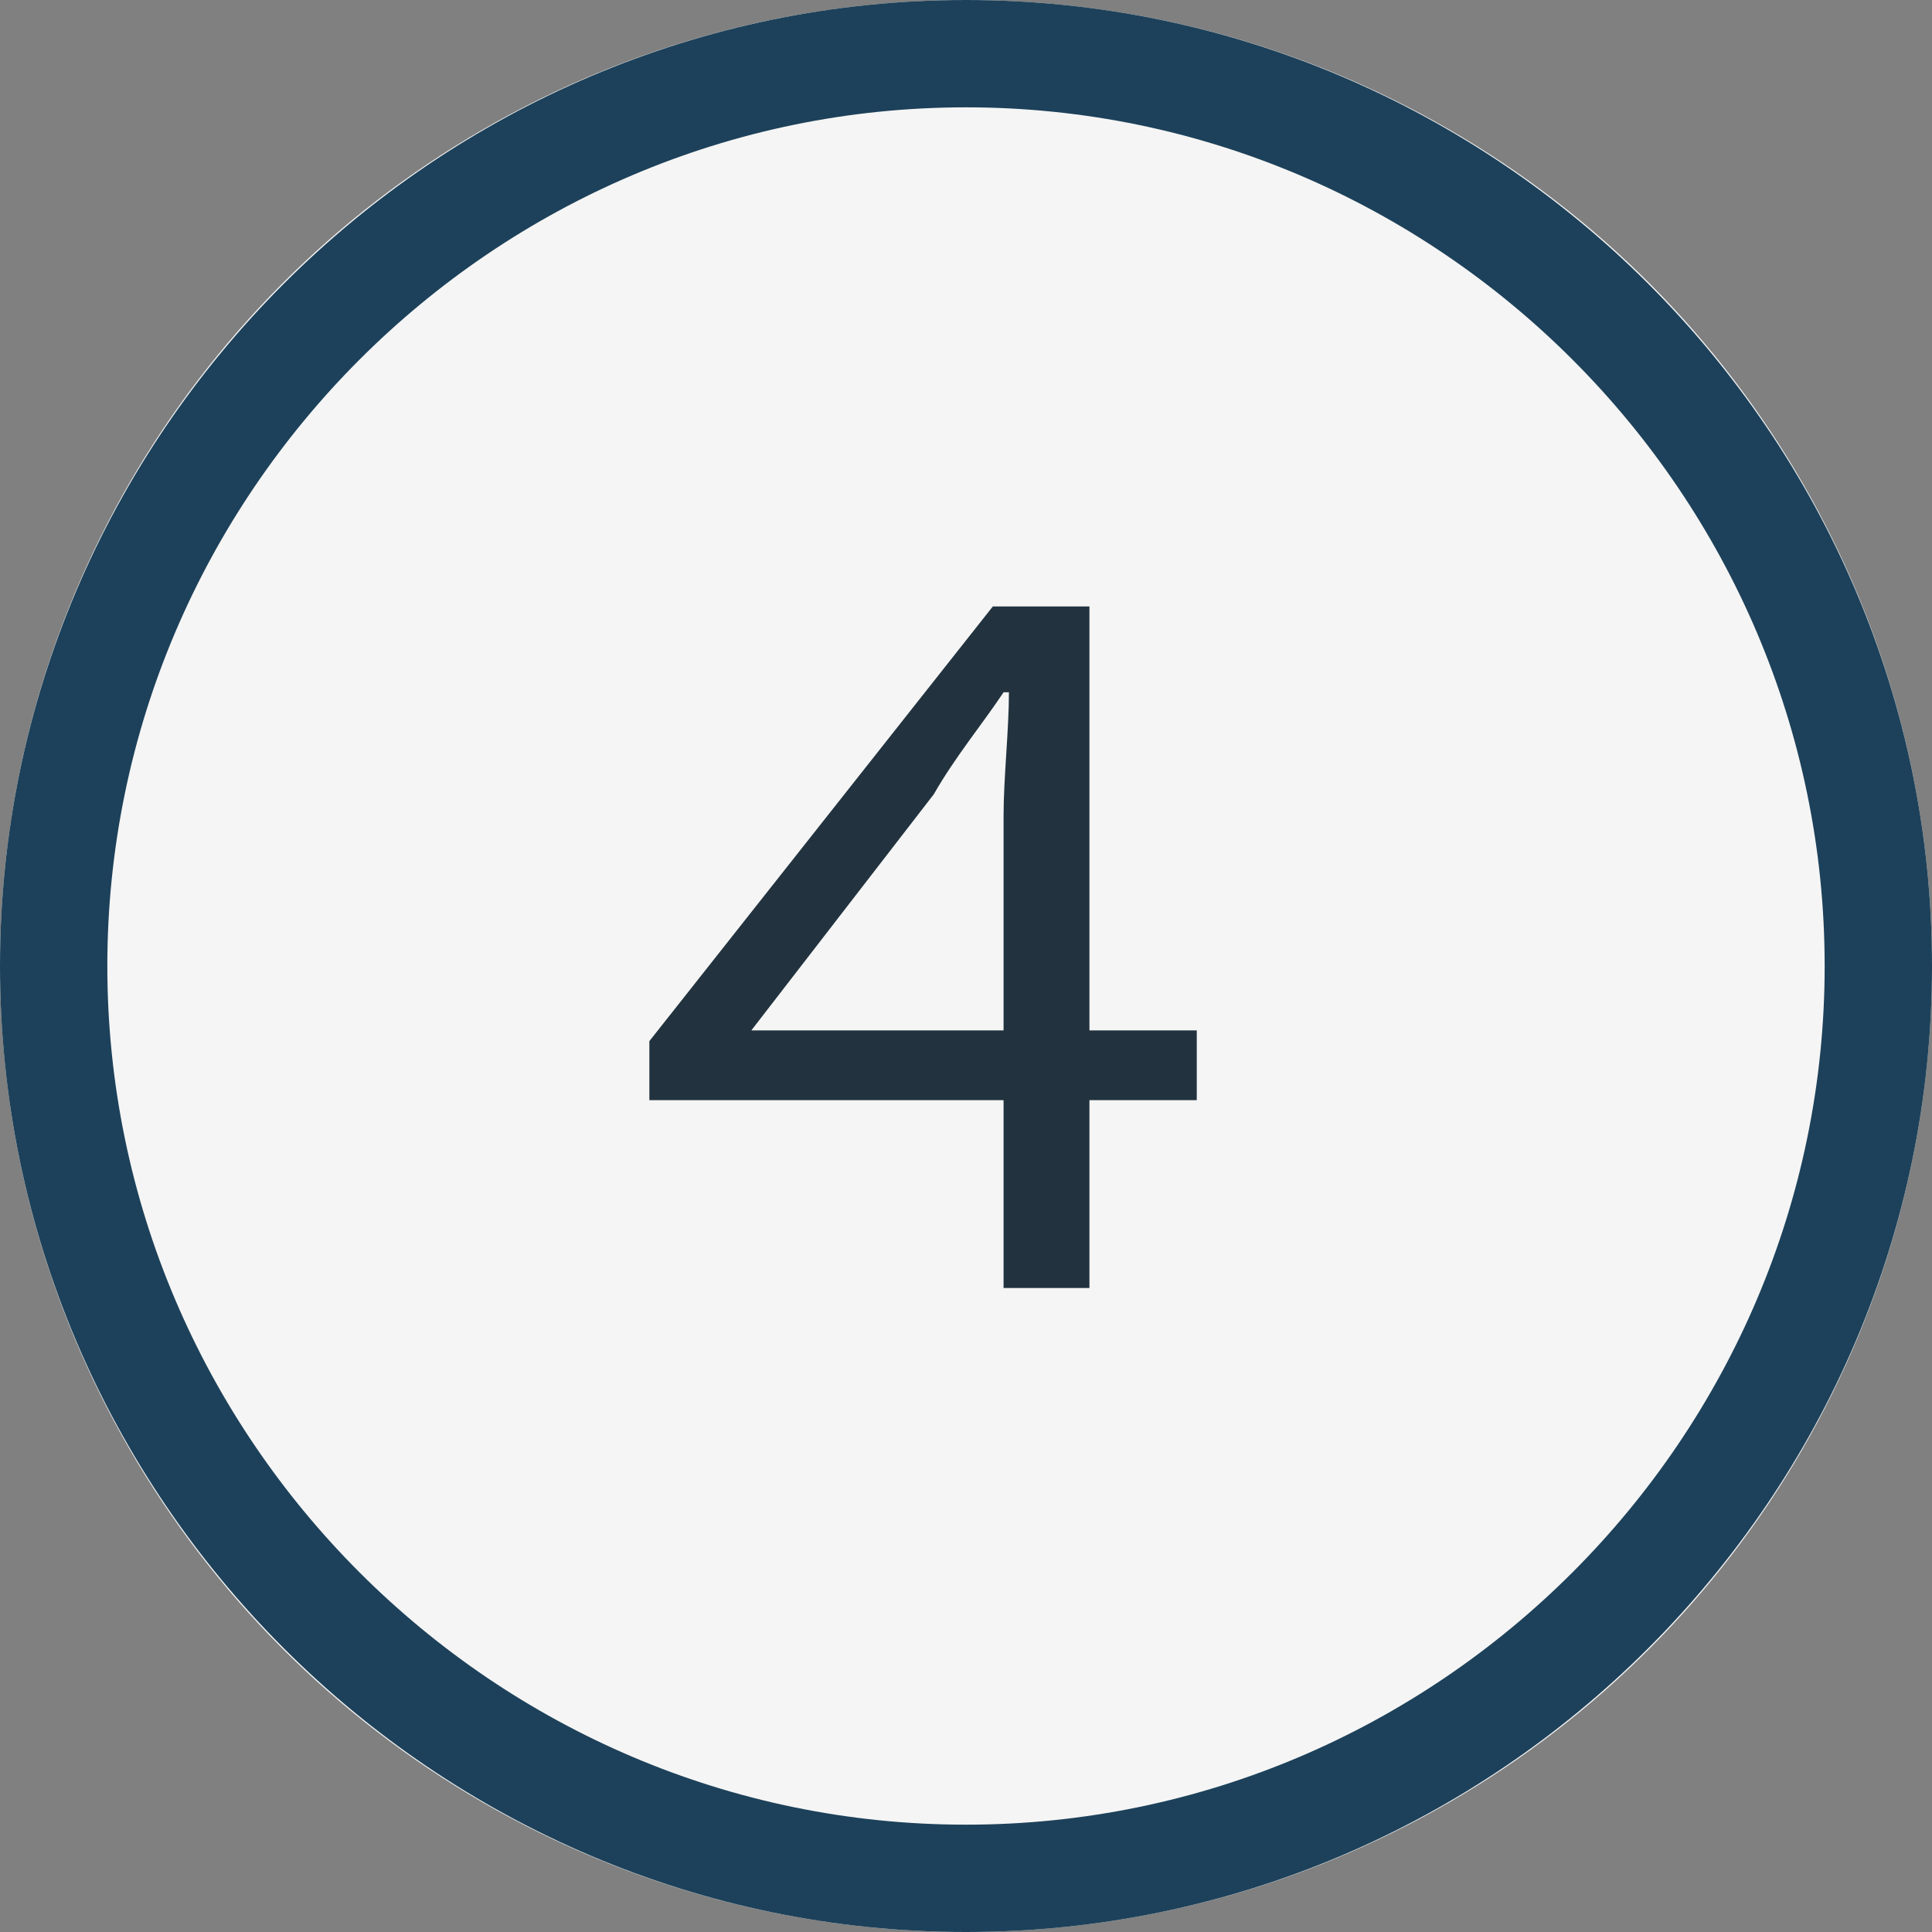
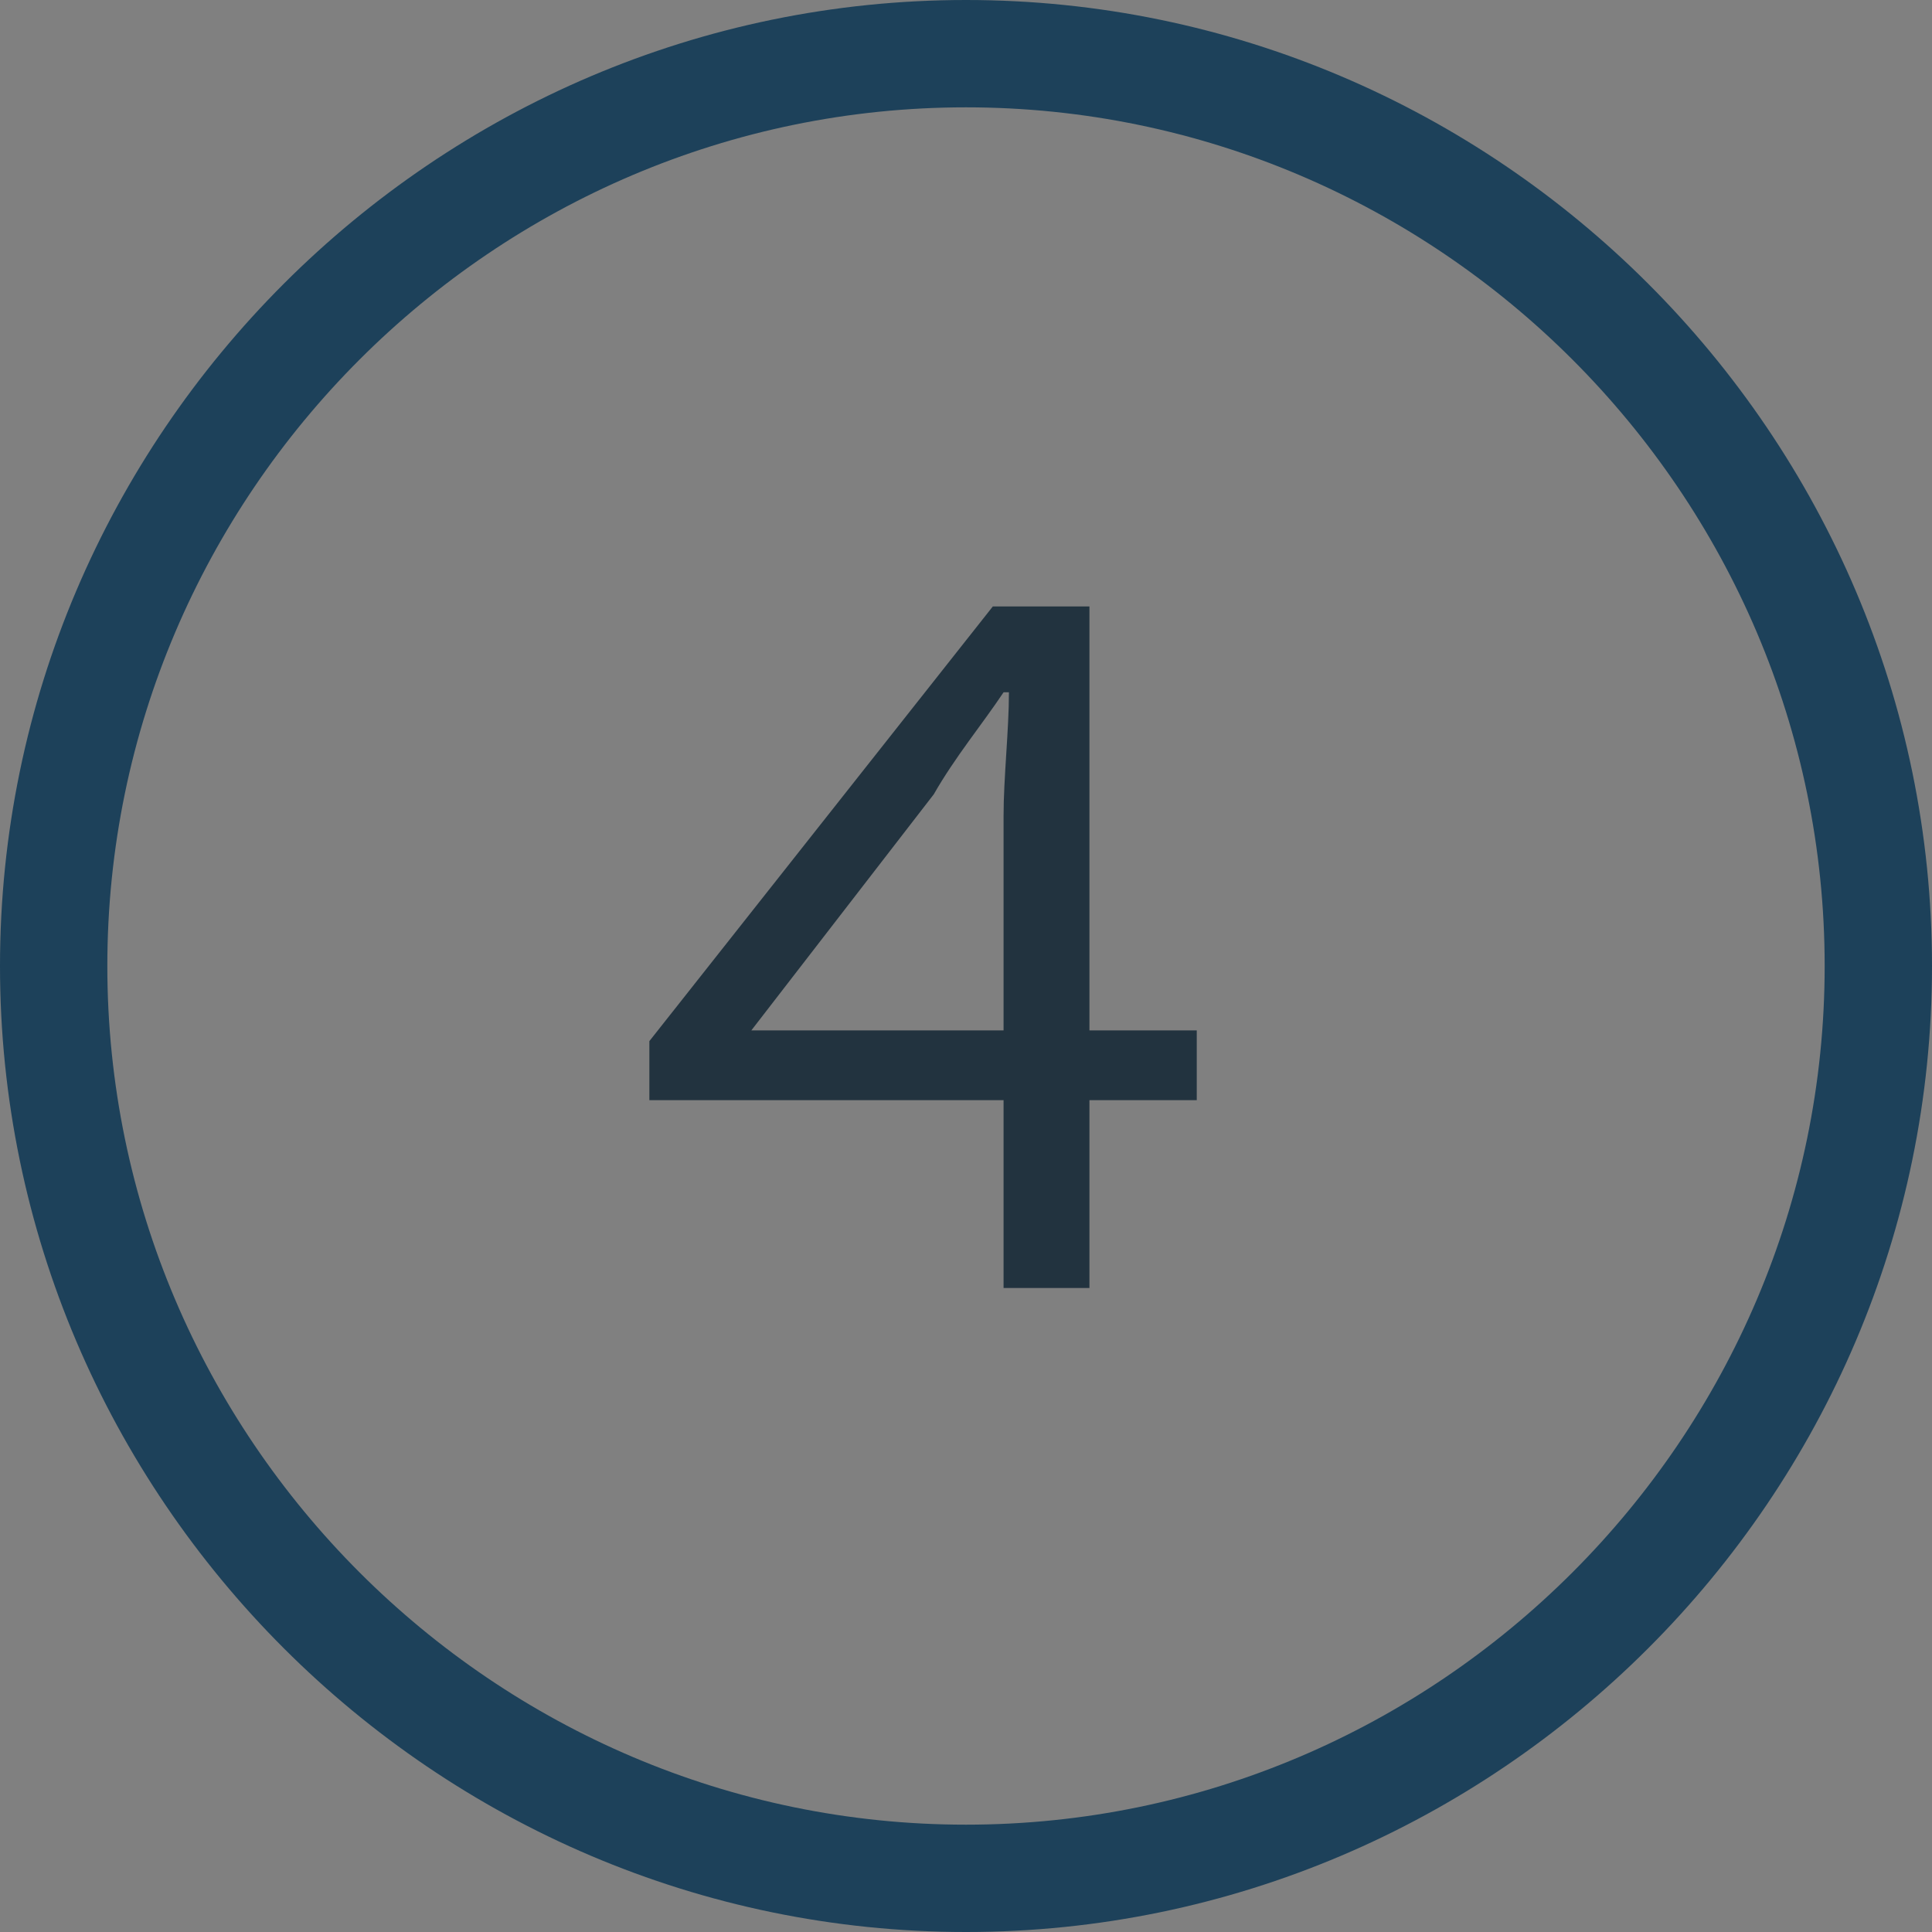
<svg xmlns="http://www.w3.org/2000/svg" version="1.1" id="Layer_1" x="0px" y="0px" viewBox="0 0 36 36" style="enable-background:new 0 0 36 36;" xml:space="preserve">
  <rect x="0" y="0" width="36" height="36" fill="#808080" stroke="none" />
  <style type="text/css">
	.st0{fill:#F5F5F5;}
	.st1{fill:#1D415A;}
	.st2{fill:#22333F;}
</style>
  <g>
-     <circle id="path-1" class="st0" cx="18" cy="18" r="18" />
    <path class="st1" d="M18,36C8.1,36,0,27.9,0,18C0,8.1,8.1,0,18,0c9.9,0,18,8.1,18,18C36,27.9,27.9,36,18,36z M18,2   C9.2,2,2,9.2,2,18s7.2,16,16,16s16-7.2,16-16S26.8,2,18,2z" />
    <path class="st2" d="M18.7,20.5h-6.6v-1.1l6.4-8.1h1.8v7.9h2v1.3h-2V24h-1.6V20.5z M18.7,19.2v-4c0-0.7,0.1-1.6,0.1-2.3h-0.1   c-0.4,0.6-0.9,1.2-1.3,1.9L14,19.2H18.7z" />
  </g>
</svg>